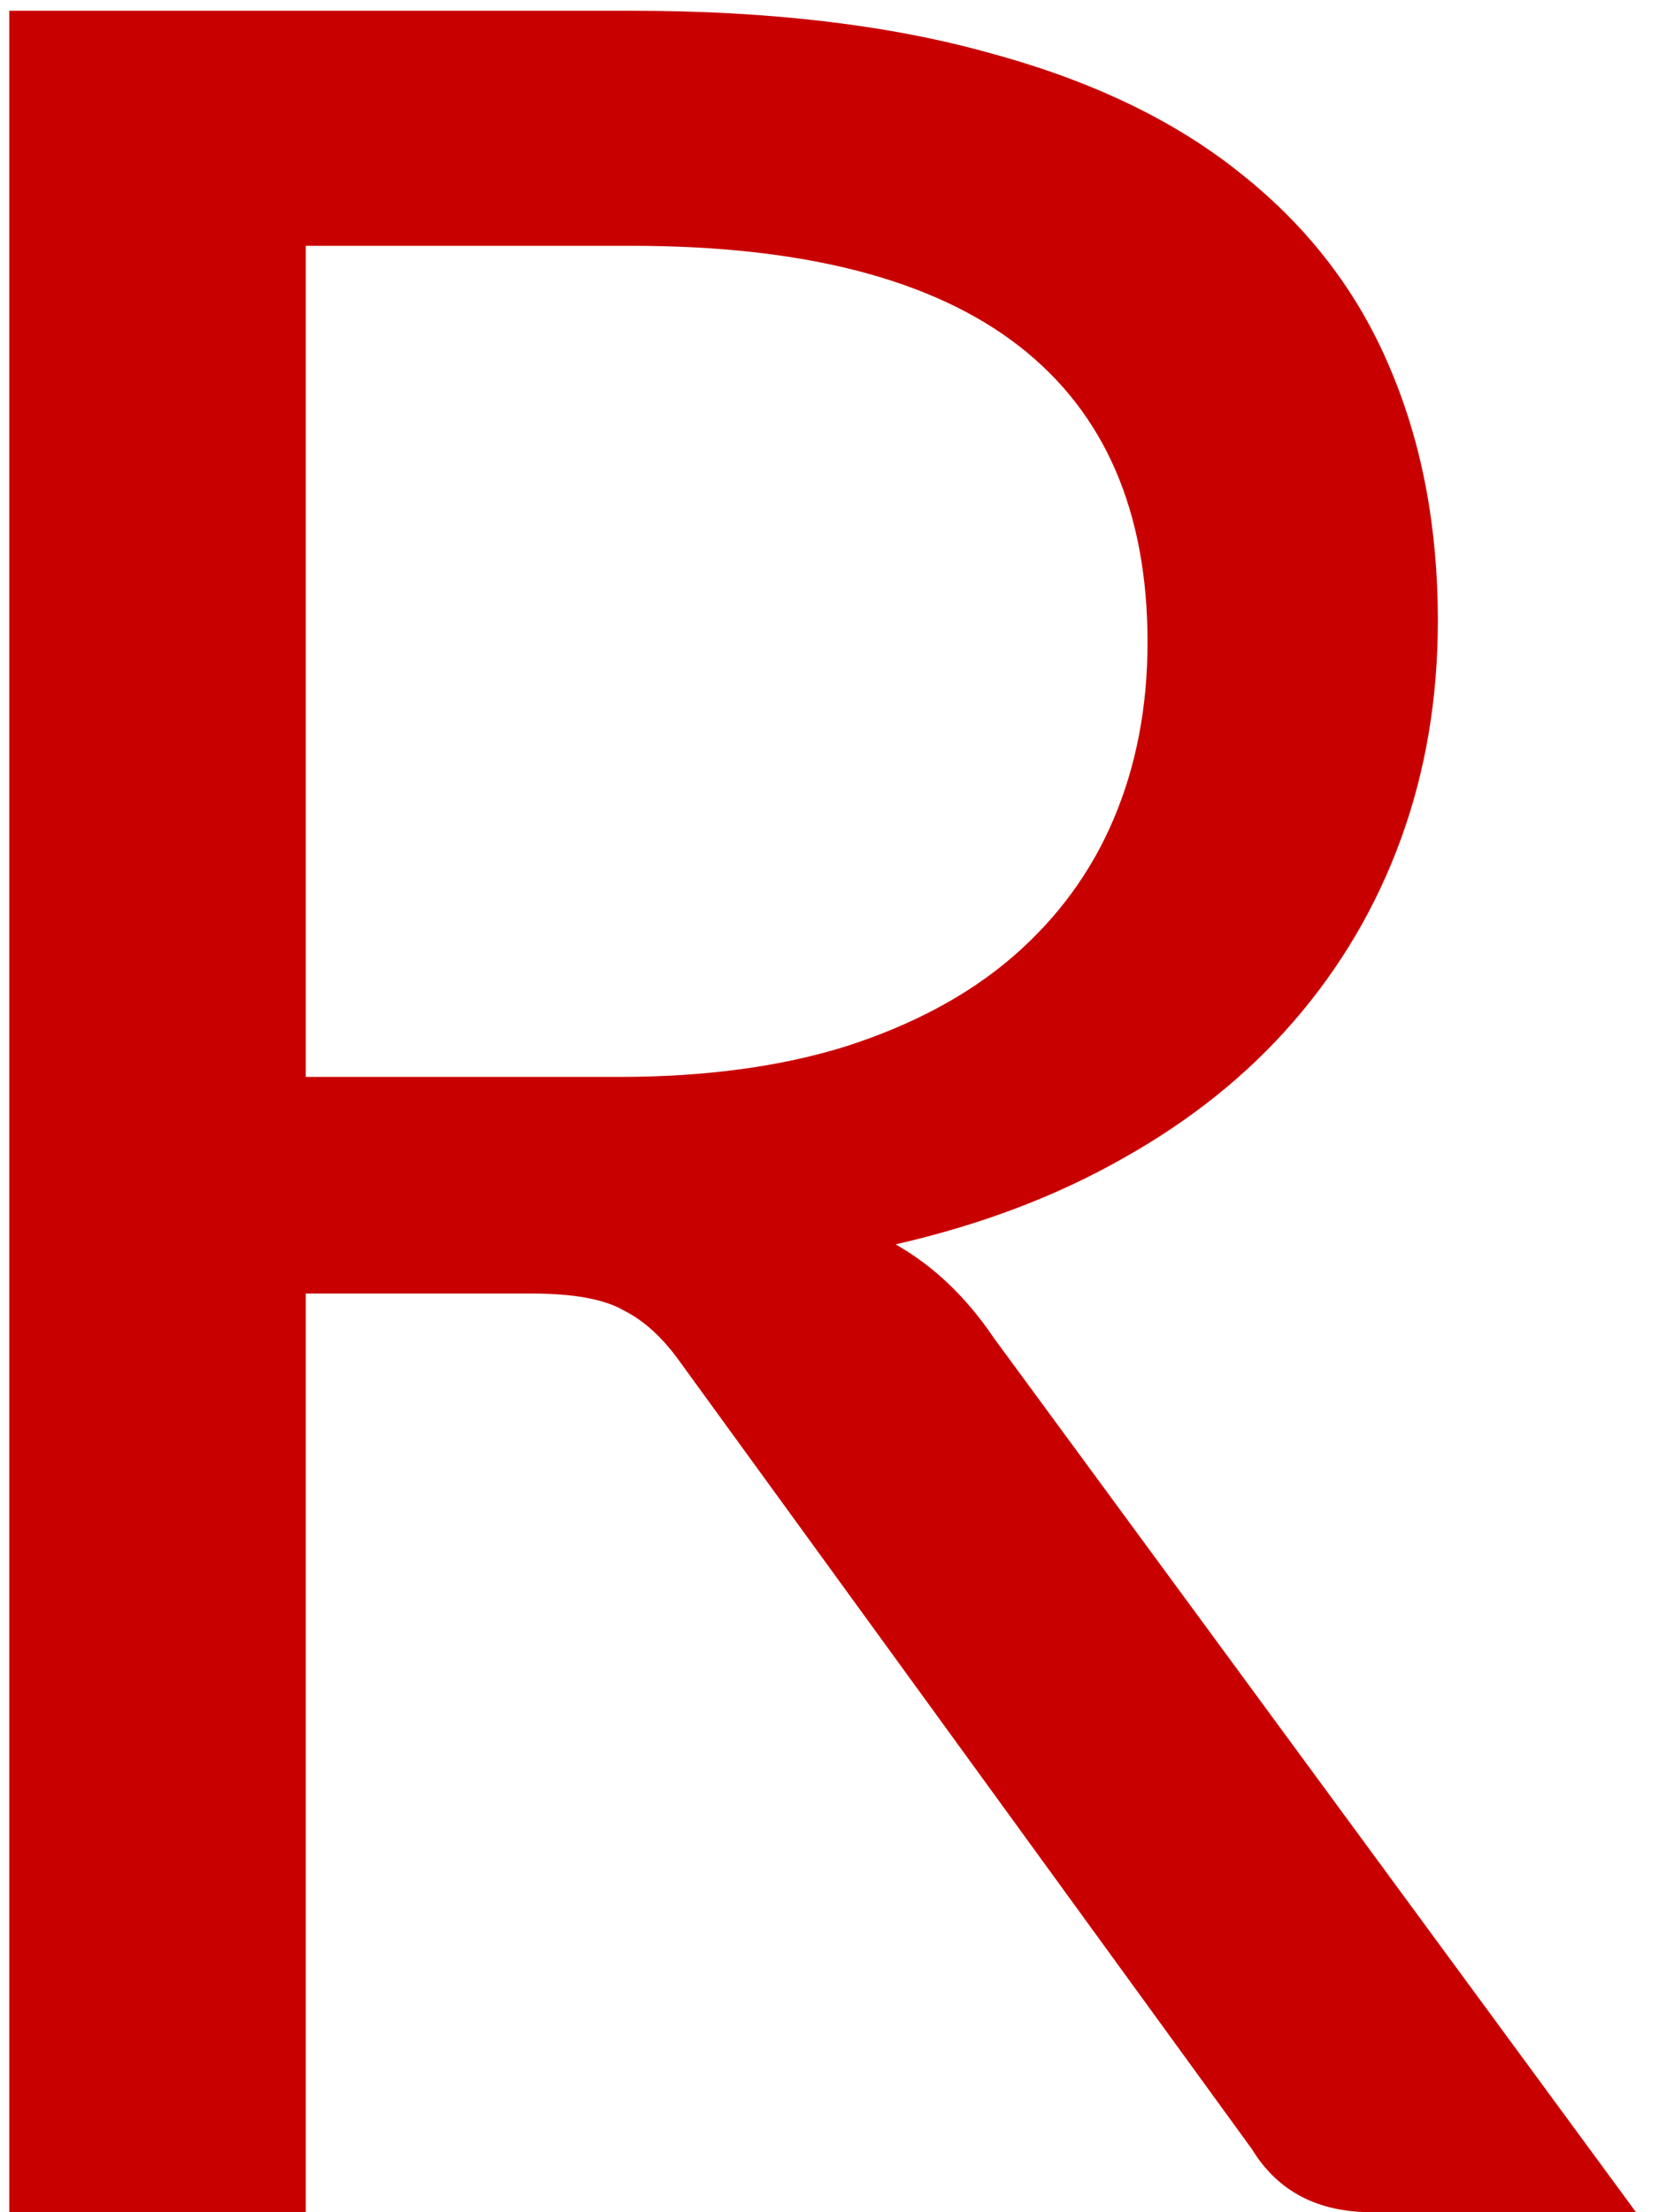
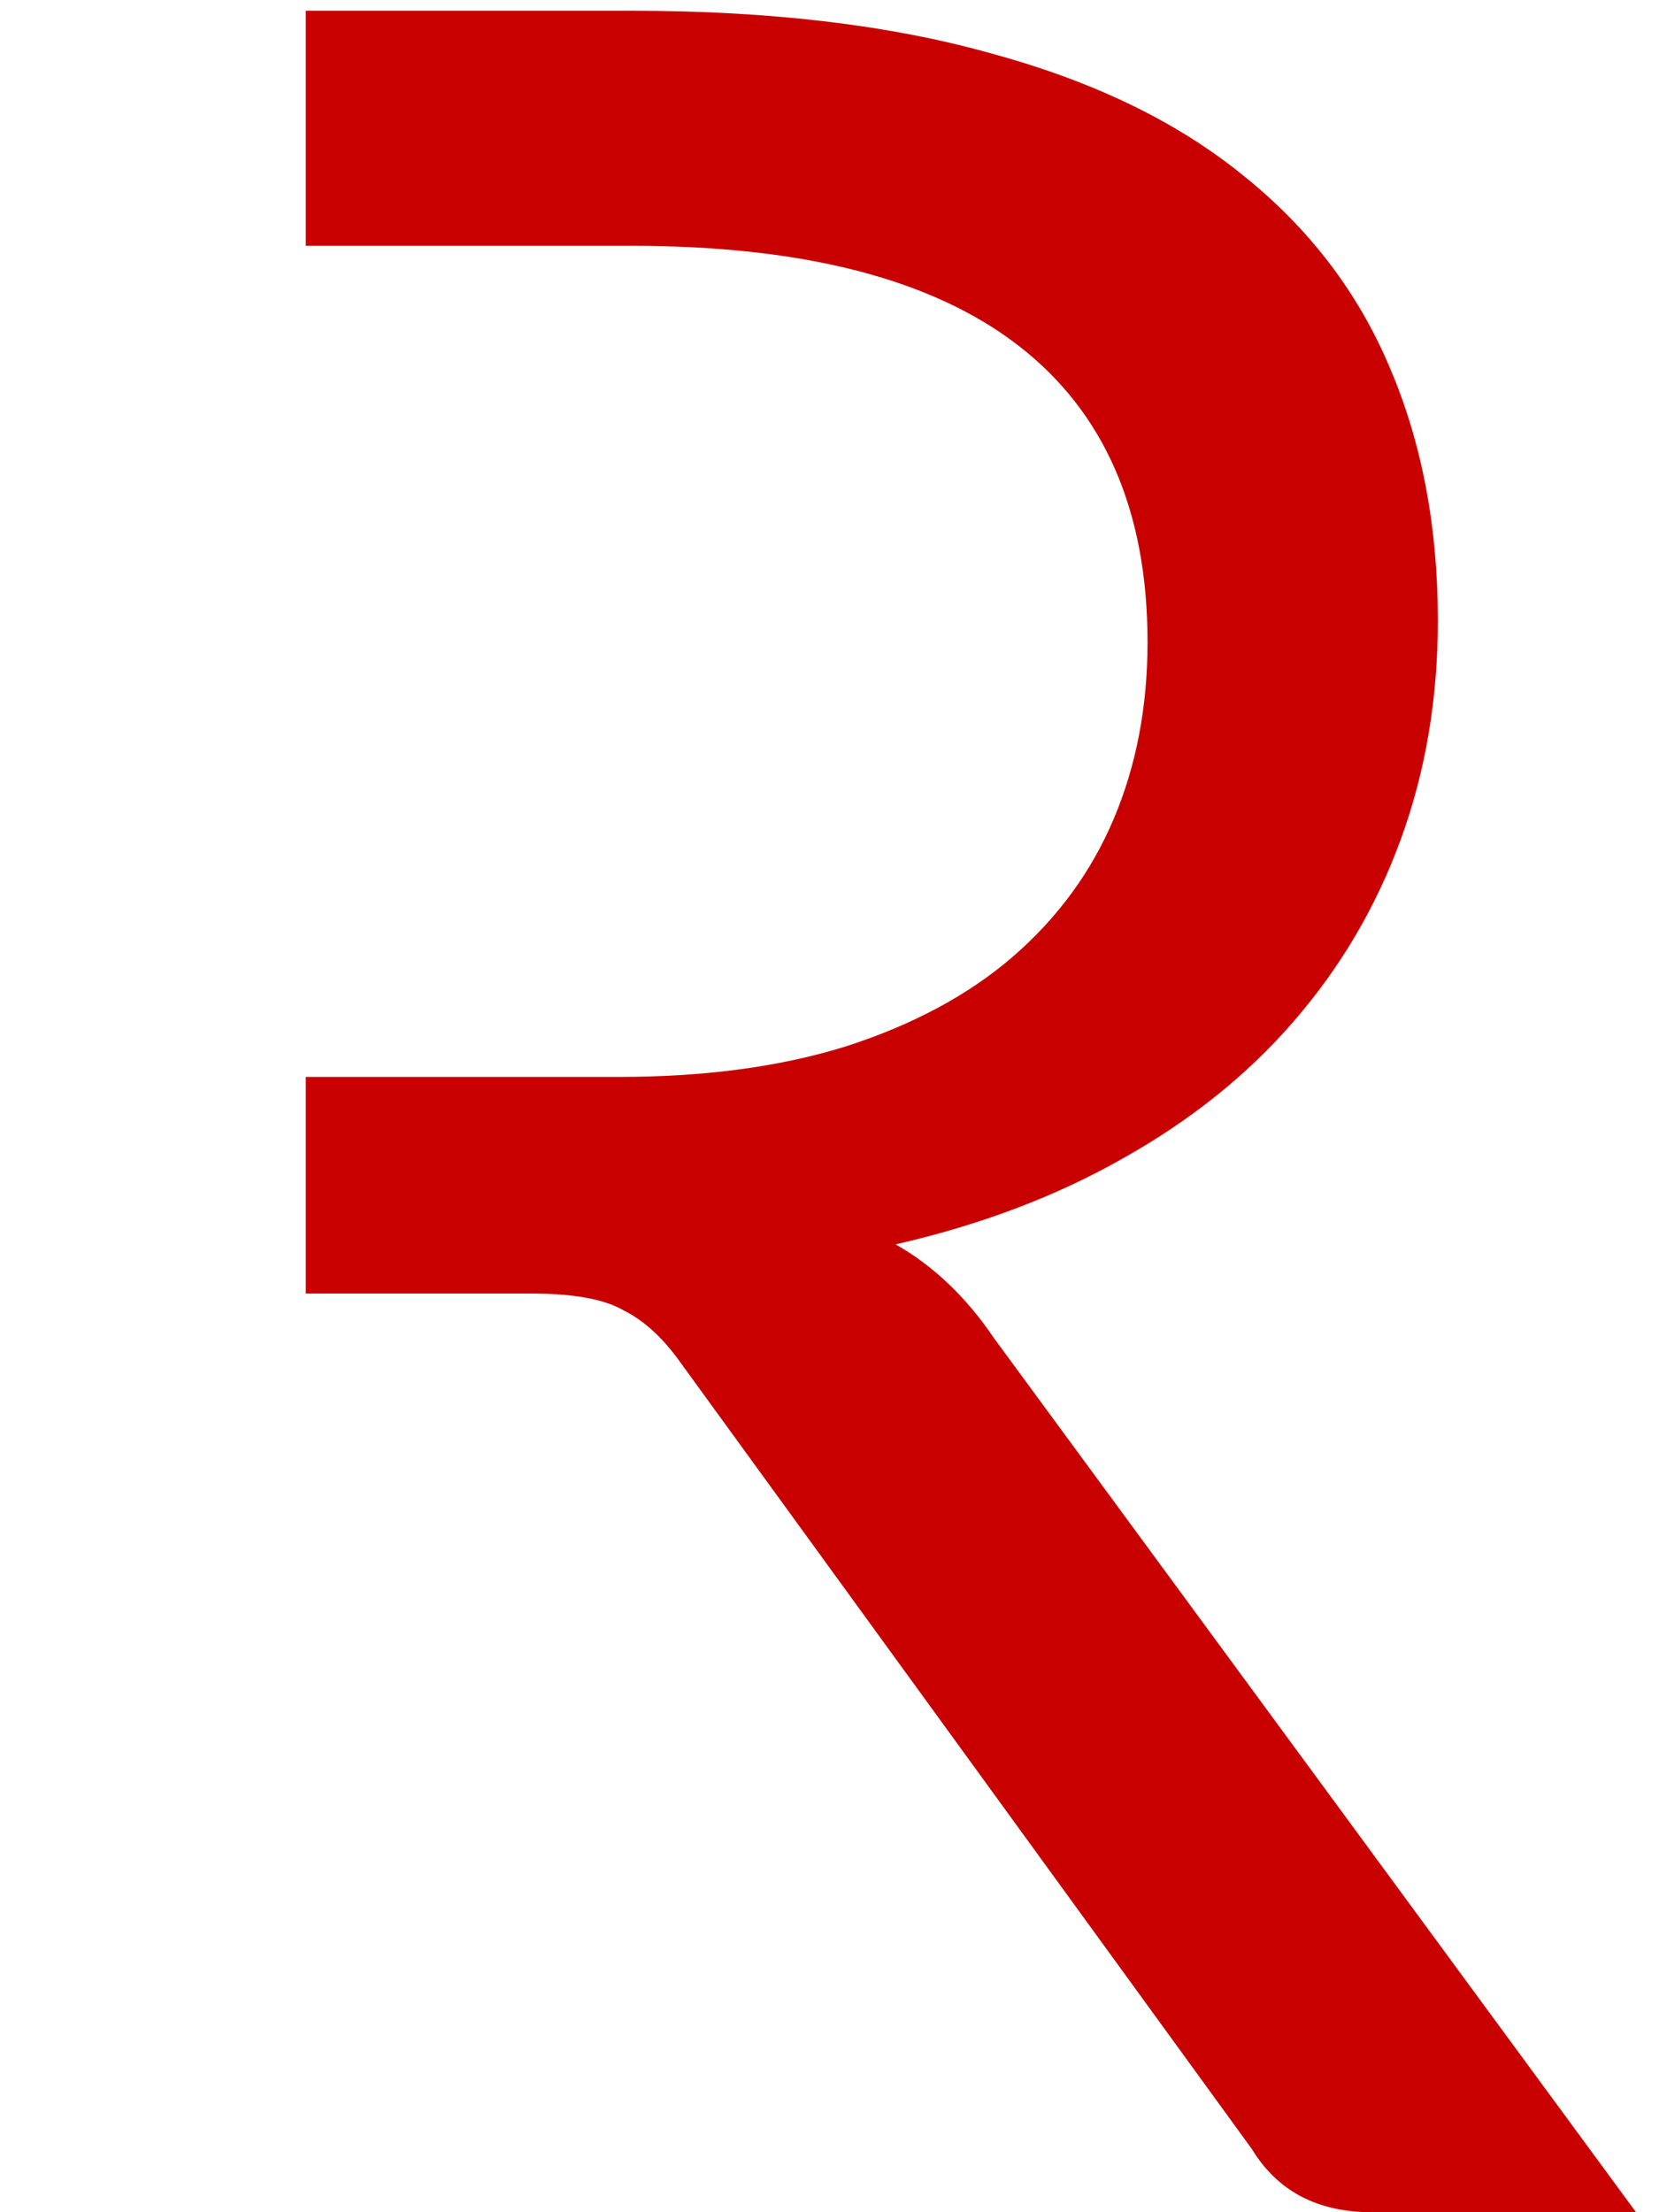
<svg xmlns="http://www.w3.org/2000/svg" width="54" height="72" viewBox="0 0 54 72" fill="none">
-   <path d="M20.152 35.05C22.952 35.05 25.419 34.717 27.552 34.05C29.719 33.35 31.519 32.383 32.952 31.15C34.419 29.883 35.519 28.383 36.252 26.65C36.986 24.917 37.352 23 37.352 20.9C37.352 16.633 35.952 13.417 33.152 11.25C30.352 9.083 26.152 8 20.552 8H9.952V35.05H20.152ZM53.252 72H44.652C42.886 72 41.586 71.317 40.752 69.95L22.152 44.35C21.586 43.55 20.969 42.983 20.302 42.65C19.669 42.283 18.669 42.1 17.302 42.1H9.952V72H0.302V0.35H20.552C25.086 0.35 29.002 0.817 32.302 1.75C35.602 2.65 38.319 3.967 40.452 5.7C42.619 7.433 44.219 9.533 45.252 12C46.286 14.433 46.802 17.167 46.802 20.2C46.802 22.733 46.402 25.1 45.602 27.3C44.802 29.5 43.636 31.483 42.102 33.25C40.602 34.983 38.752 36.467 36.552 37.7C34.386 38.933 31.919 39.867 29.152 40.5C30.386 41.2 31.452 42.217 32.352 43.55L53.252 72Z" fill="#C90000" />
+   <path d="M20.152 35.05C22.952 35.05 25.419 34.717 27.552 34.05C29.719 33.35 31.519 32.383 32.952 31.15C34.419 29.883 35.519 28.383 36.252 26.65C36.986 24.917 37.352 23 37.352 20.9C37.352 16.633 35.952 13.417 33.152 11.25C30.352 9.083 26.152 8 20.552 8H9.952V35.05H20.152ZM53.252 72H44.652C42.886 72 41.586 71.317 40.752 69.95L22.152 44.35C21.586 43.55 20.969 42.983 20.302 42.65C19.669 42.283 18.669 42.1 17.302 42.1H9.952V72V0.35H20.552C25.086 0.35 29.002 0.817 32.302 1.75C35.602 2.65 38.319 3.967 40.452 5.7C42.619 7.433 44.219 9.533 45.252 12C46.286 14.433 46.802 17.167 46.802 20.2C46.802 22.733 46.402 25.1 45.602 27.3C44.802 29.5 43.636 31.483 42.102 33.25C40.602 34.983 38.752 36.467 36.552 37.7C34.386 38.933 31.919 39.867 29.152 40.5C30.386 41.2 31.452 42.217 32.352 43.55L53.252 72Z" fill="#C90000" />
</svg>